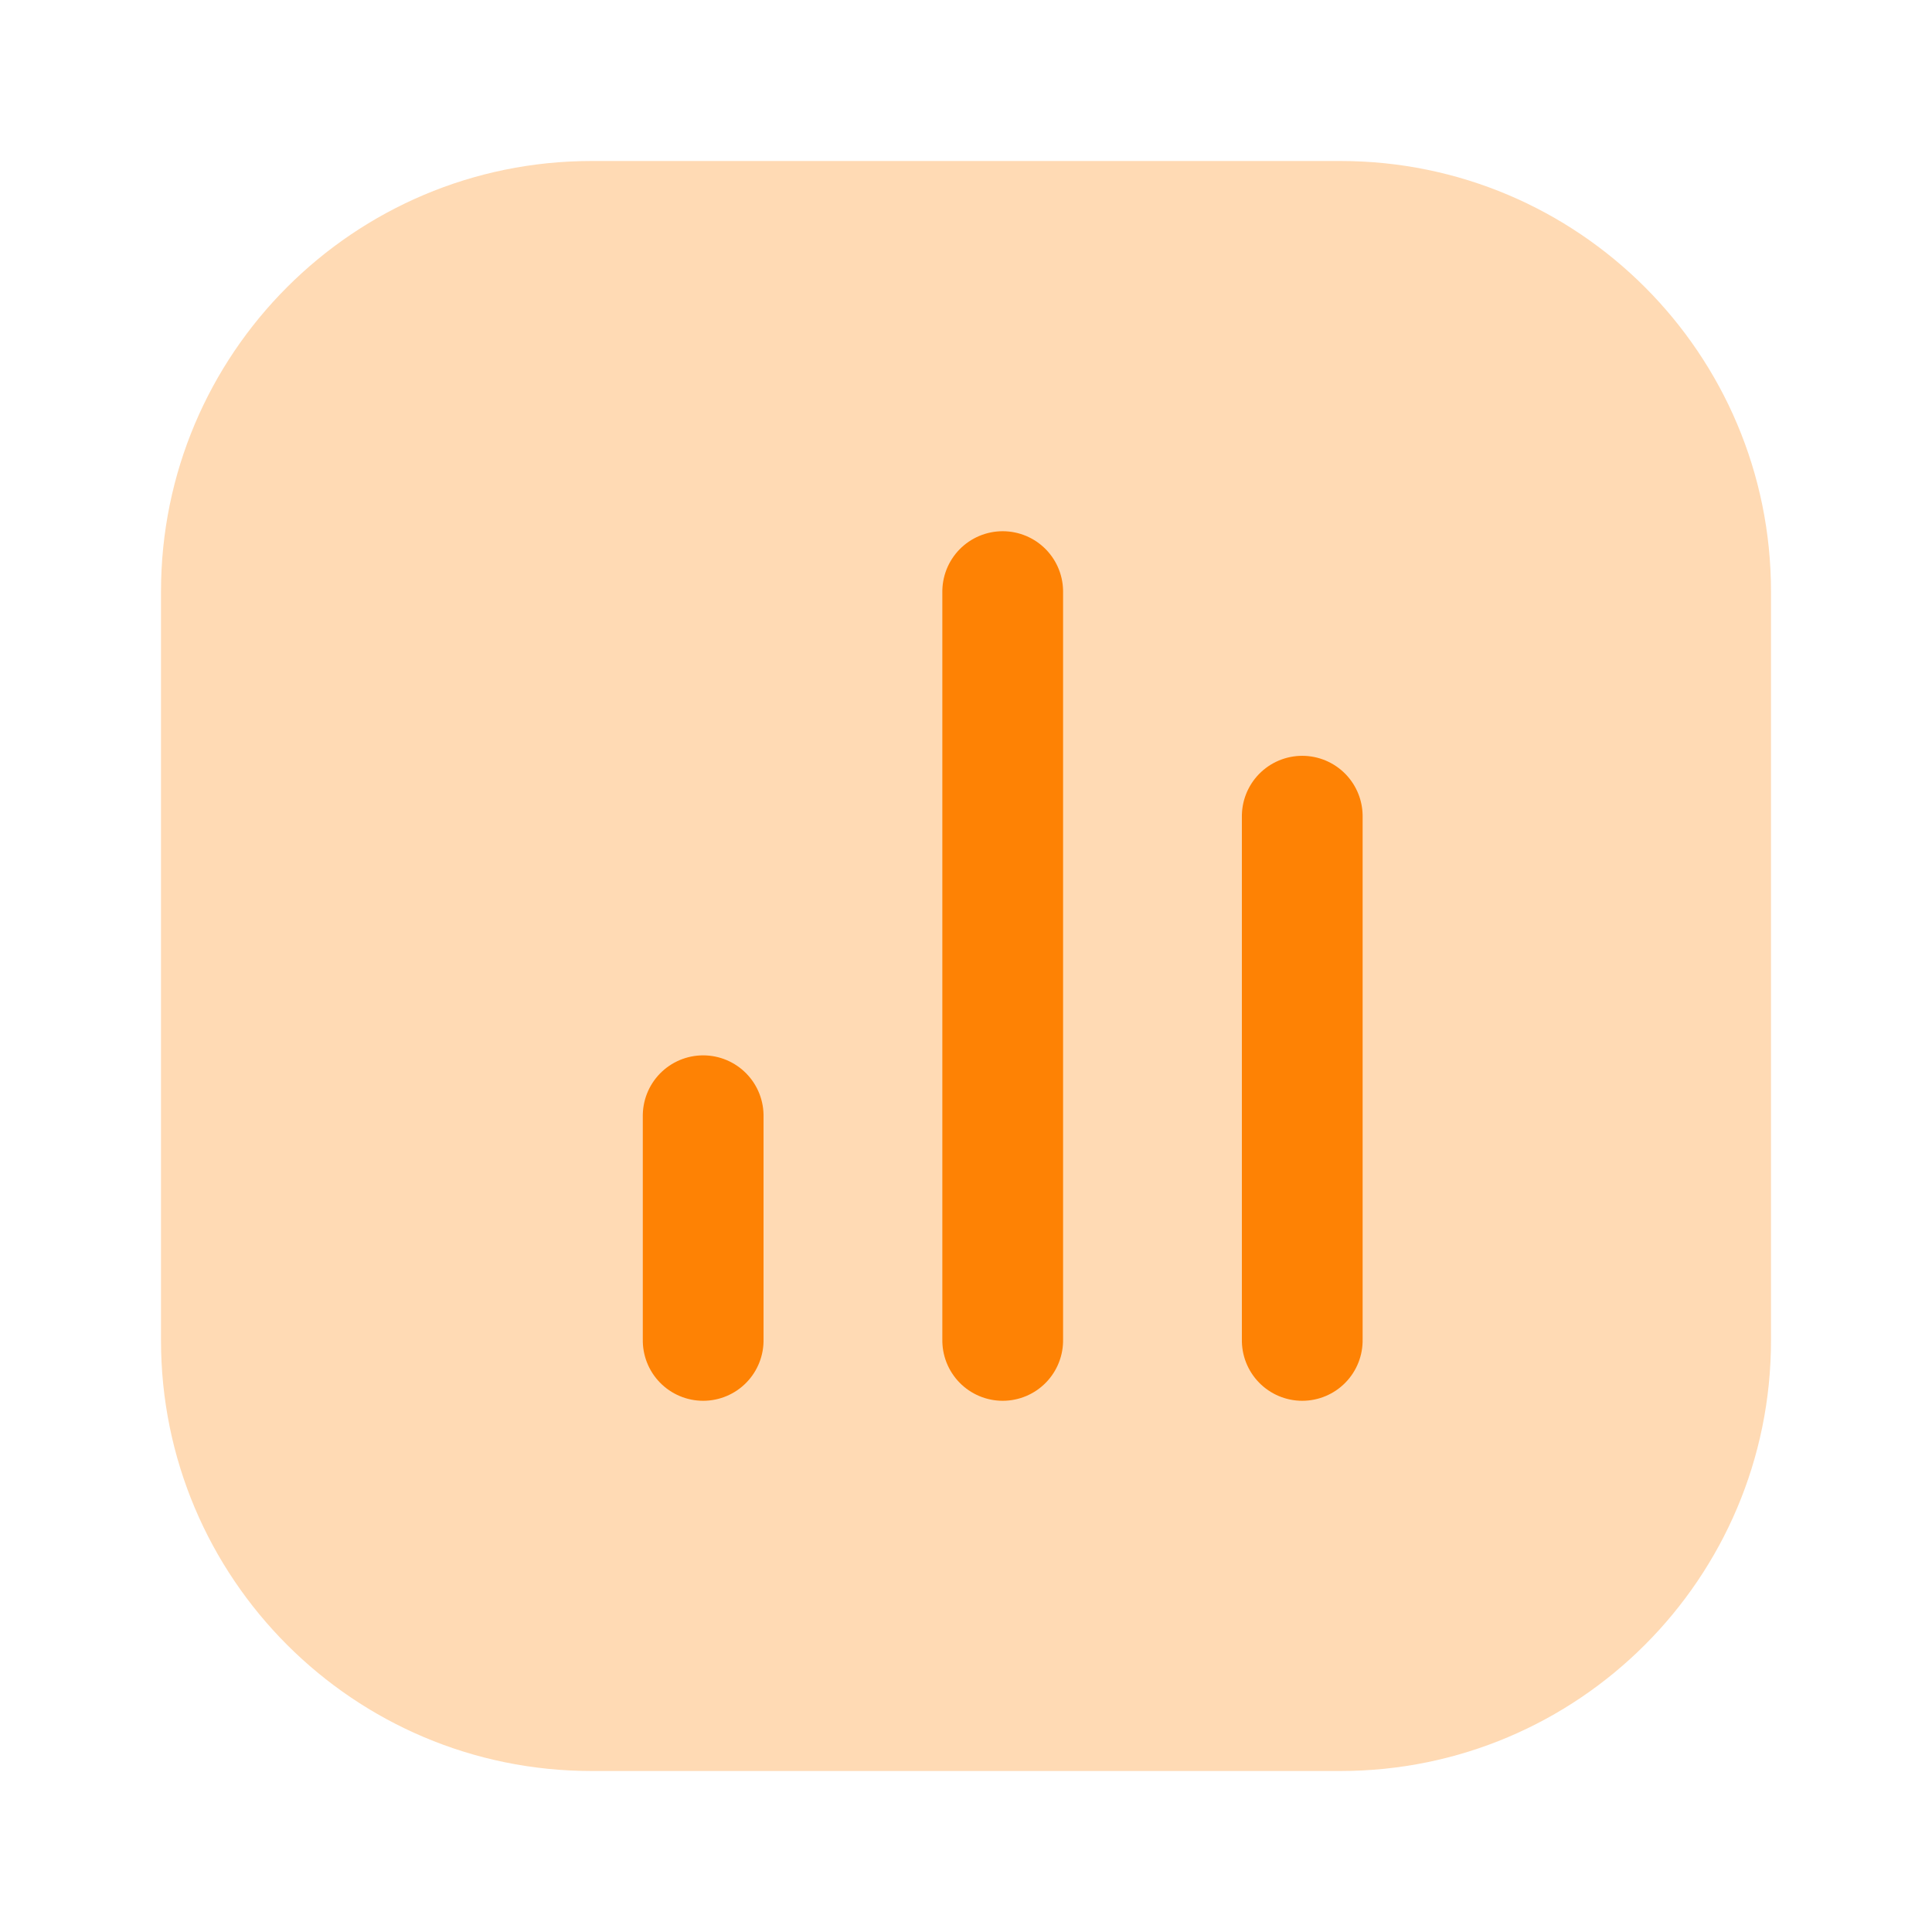
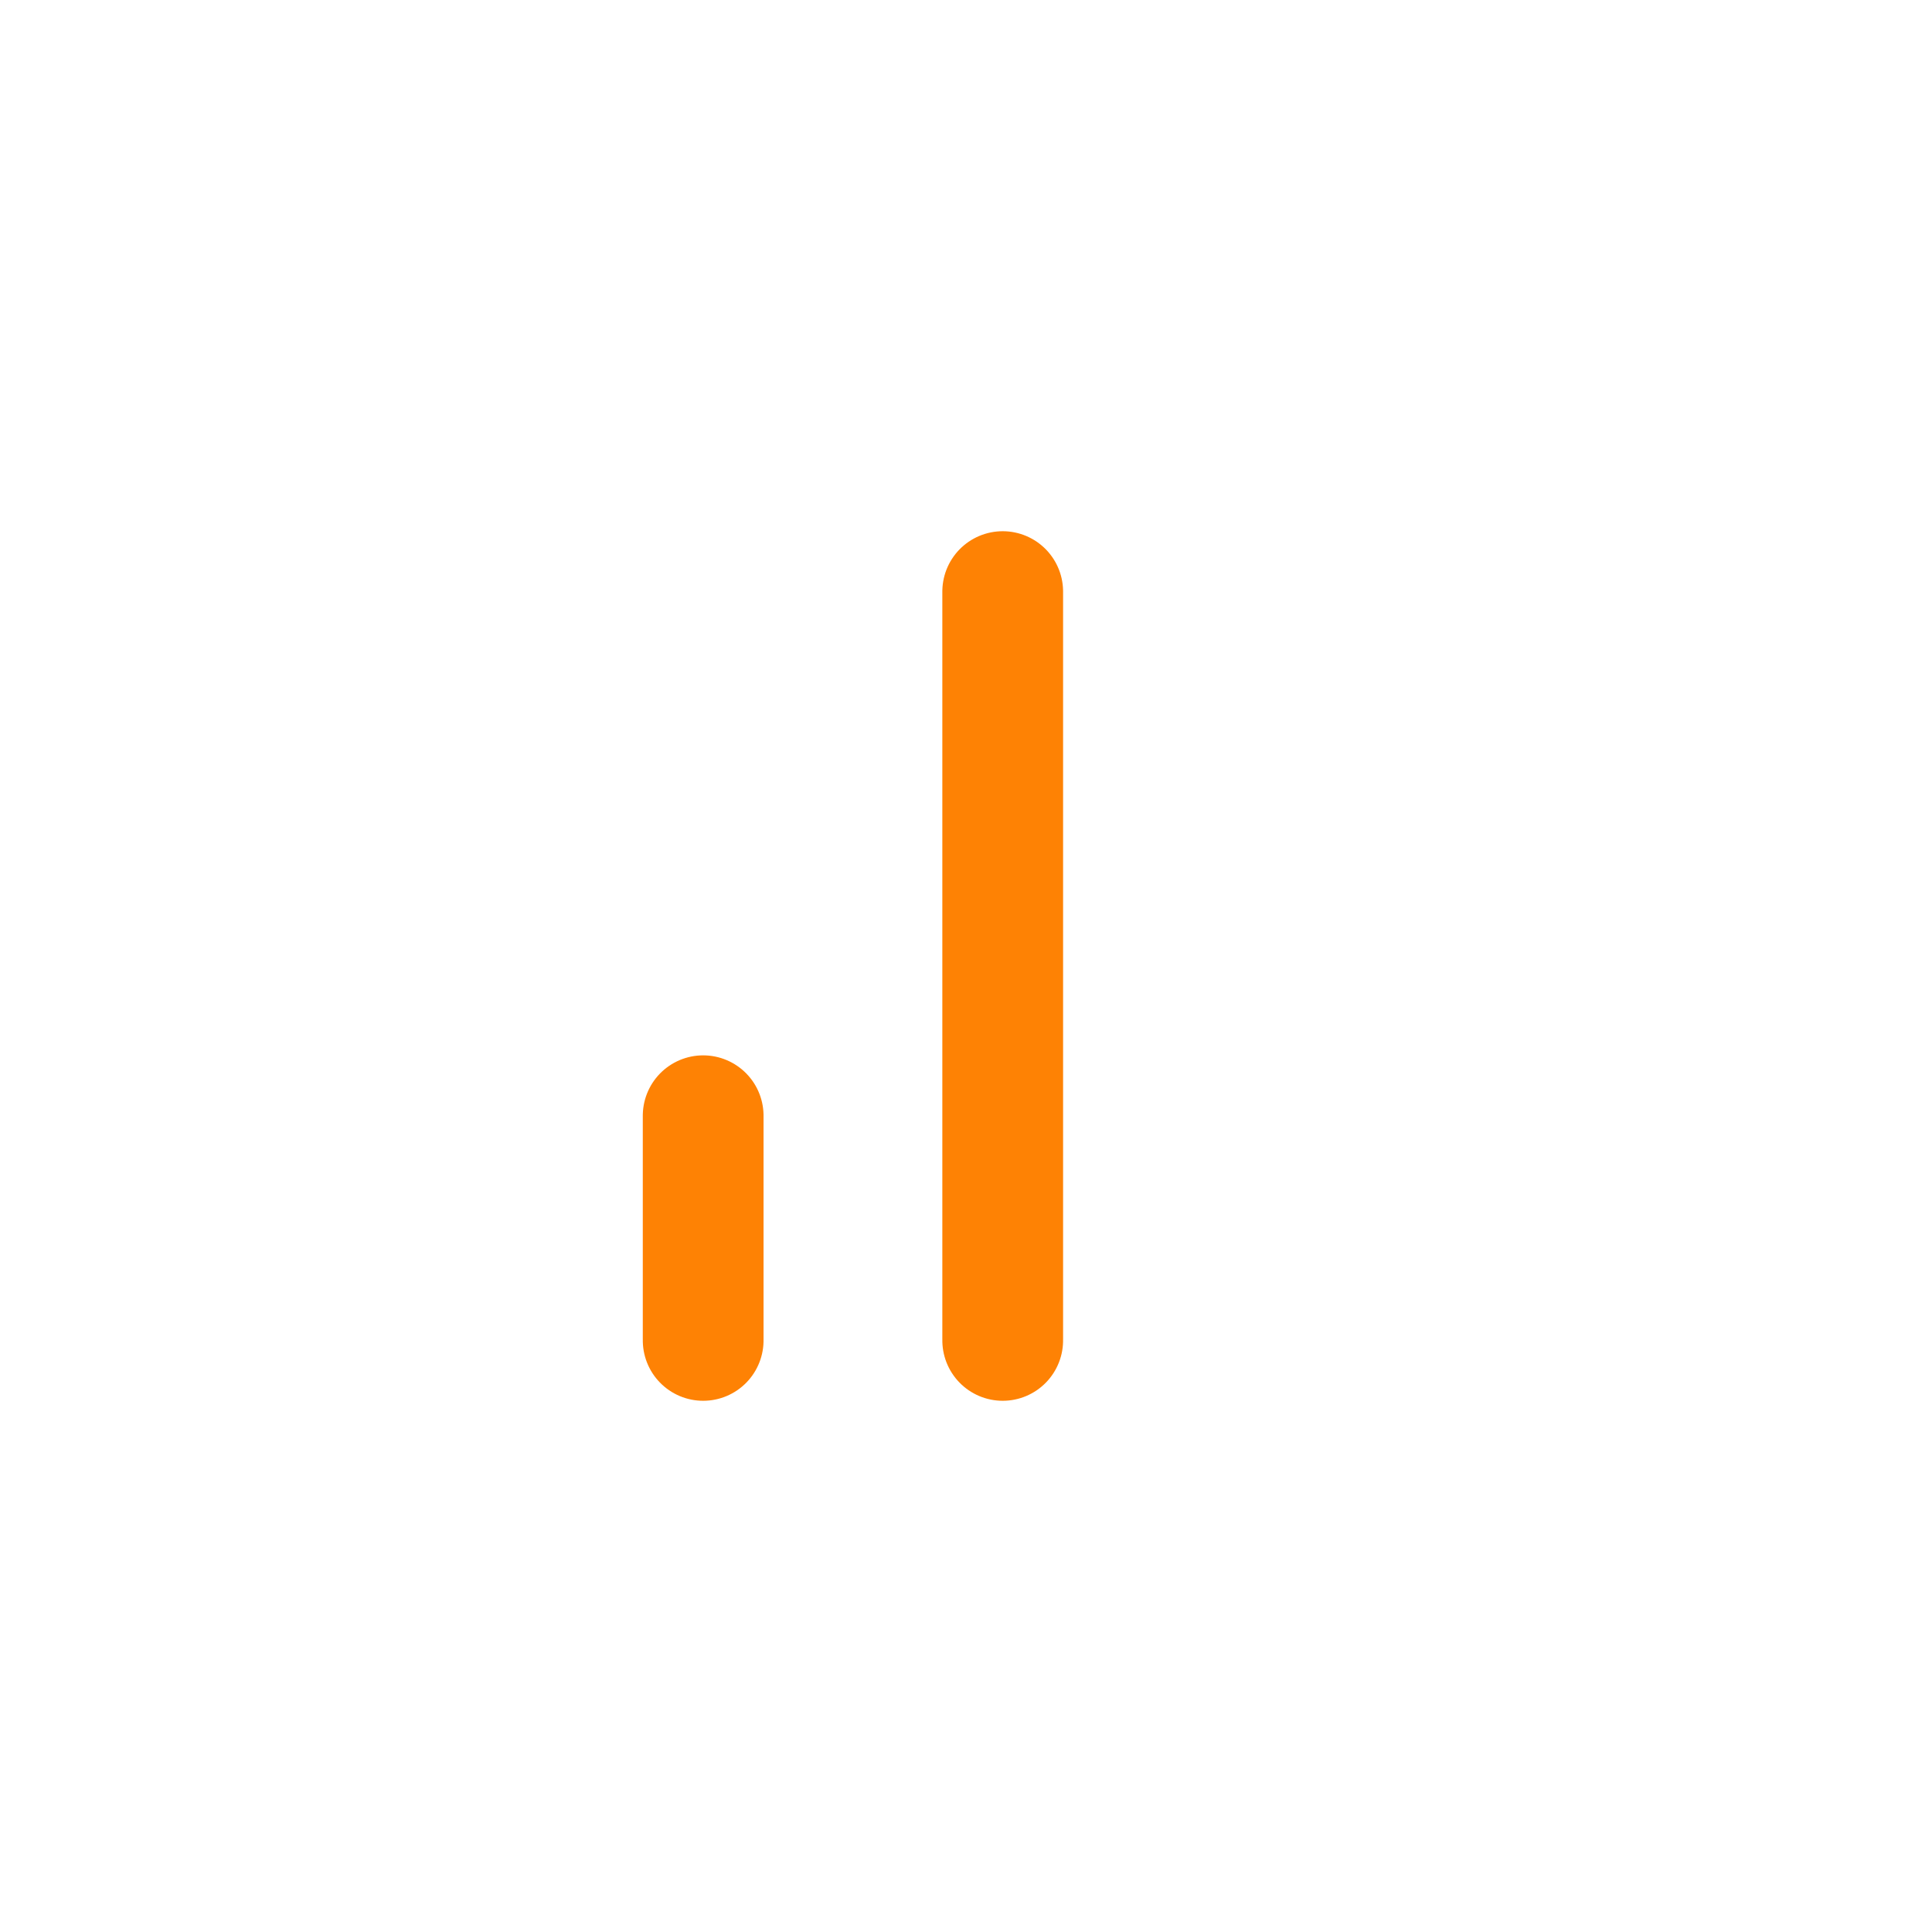
<svg xmlns="http://www.w3.org/2000/svg" viewBox="0 0 24 24" width="24" height="24" fill="none" customFrame="#000000">
-   <rect id="Iconex/Two Tone/Chart" width="24" height="24" x="0" y="0" />
  <g id="Chart">
-     <path id="Subtract" d="M16.651 2C19.605 2 22 4.395 22 7.349L22 16.651C22 19.605 19.605 22 16.651 22L7.349 22C4.395 22 2 19.605 2 16.651L2 7.349C2 4.395 4.395 2 7.349 2L16.651 2Z" opacity="0.3" fill="rgb(254,130,4)" fill-rule="nonzero" />
    <path id="Line" d="M0 0.456L2.791 0.456" stroke="rgb(254,130,4)" stroke-linecap="round" stroke-linejoin="round" stroke-width="1.5" transform="matrix(-4.37114e-08,-1,1,-4.37114e-08,8.279,16.651)" />
    <path id="Line" d="M0 0.456L9.302 0.456" stroke="rgb(254,130,4)" stroke-linecap="round" stroke-linejoin="round" stroke-width="1.5" transform="matrix(-4.37114e-08,-1,1,-4.37114e-08,12,16.651)" />
-     <path id="Line" d="M0 0.456L6.512 0.456" stroke="rgb(254,130,4)" stroke-linecap="round" stroke-linejoin="round" stroke-width="1.5" transform="matrix(-4.37114e-08,-1,1,-4.37114e-08,15.721,16.651)" />
  </g>
</svg>